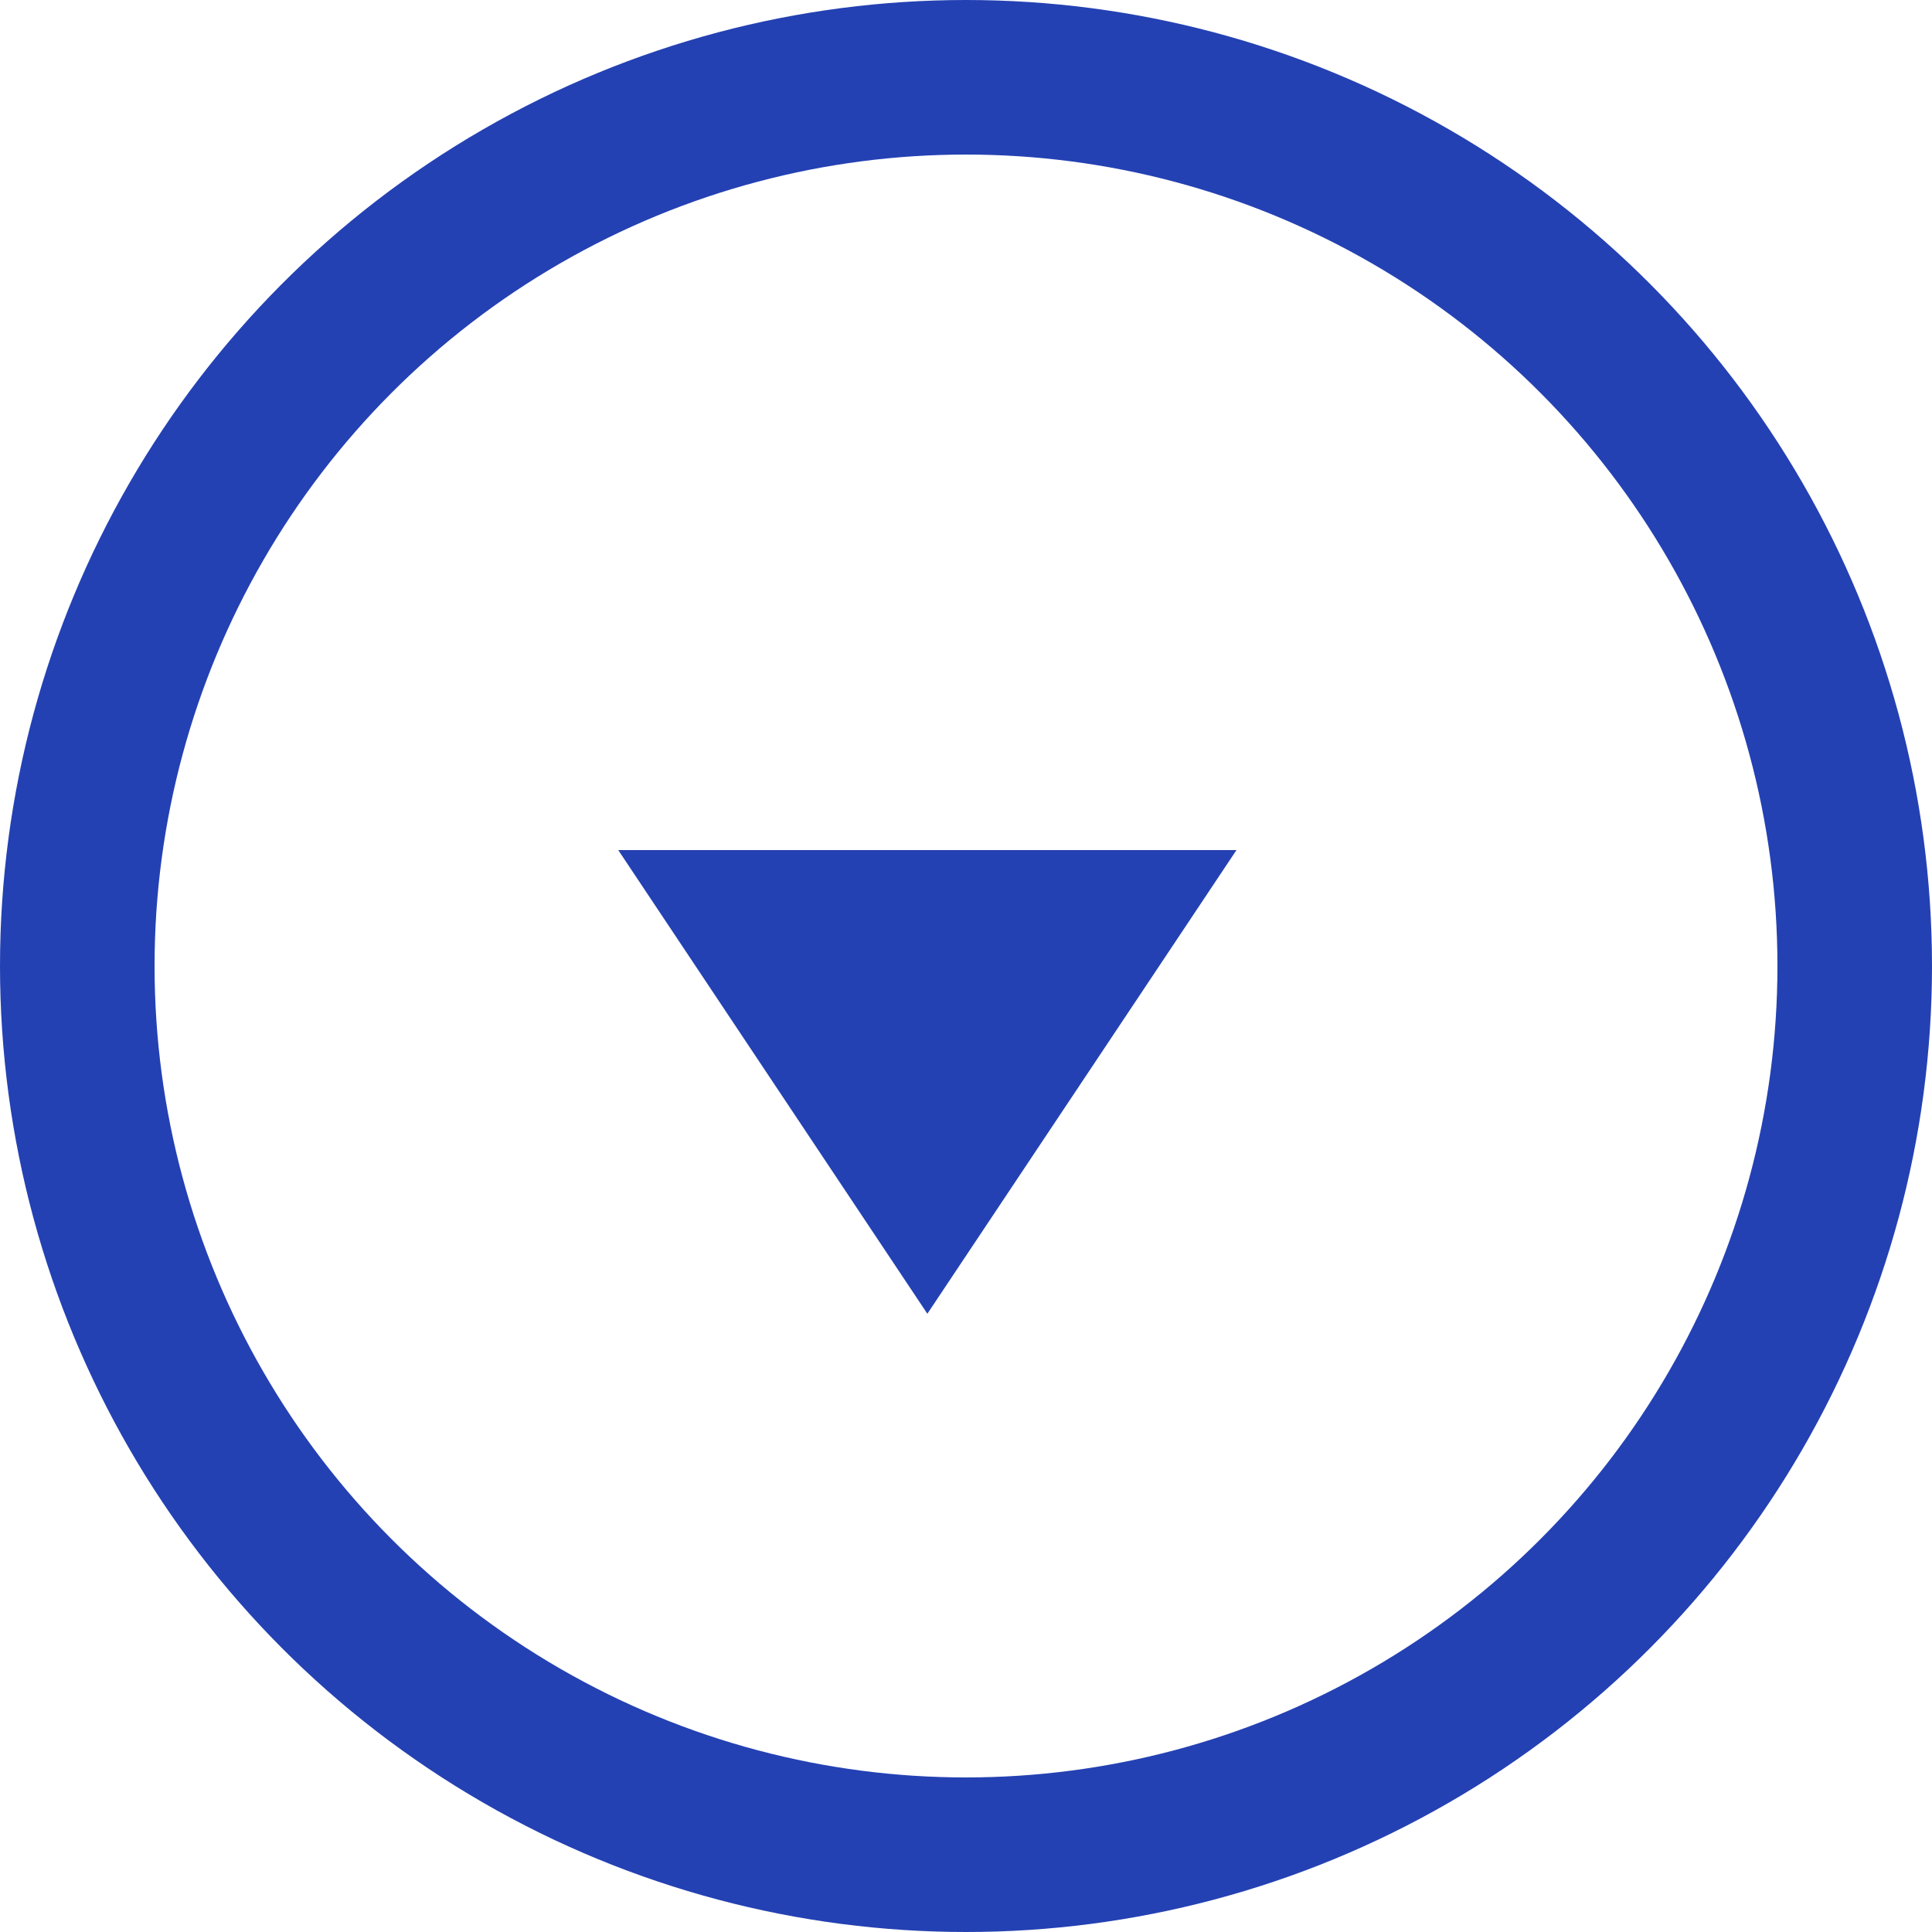
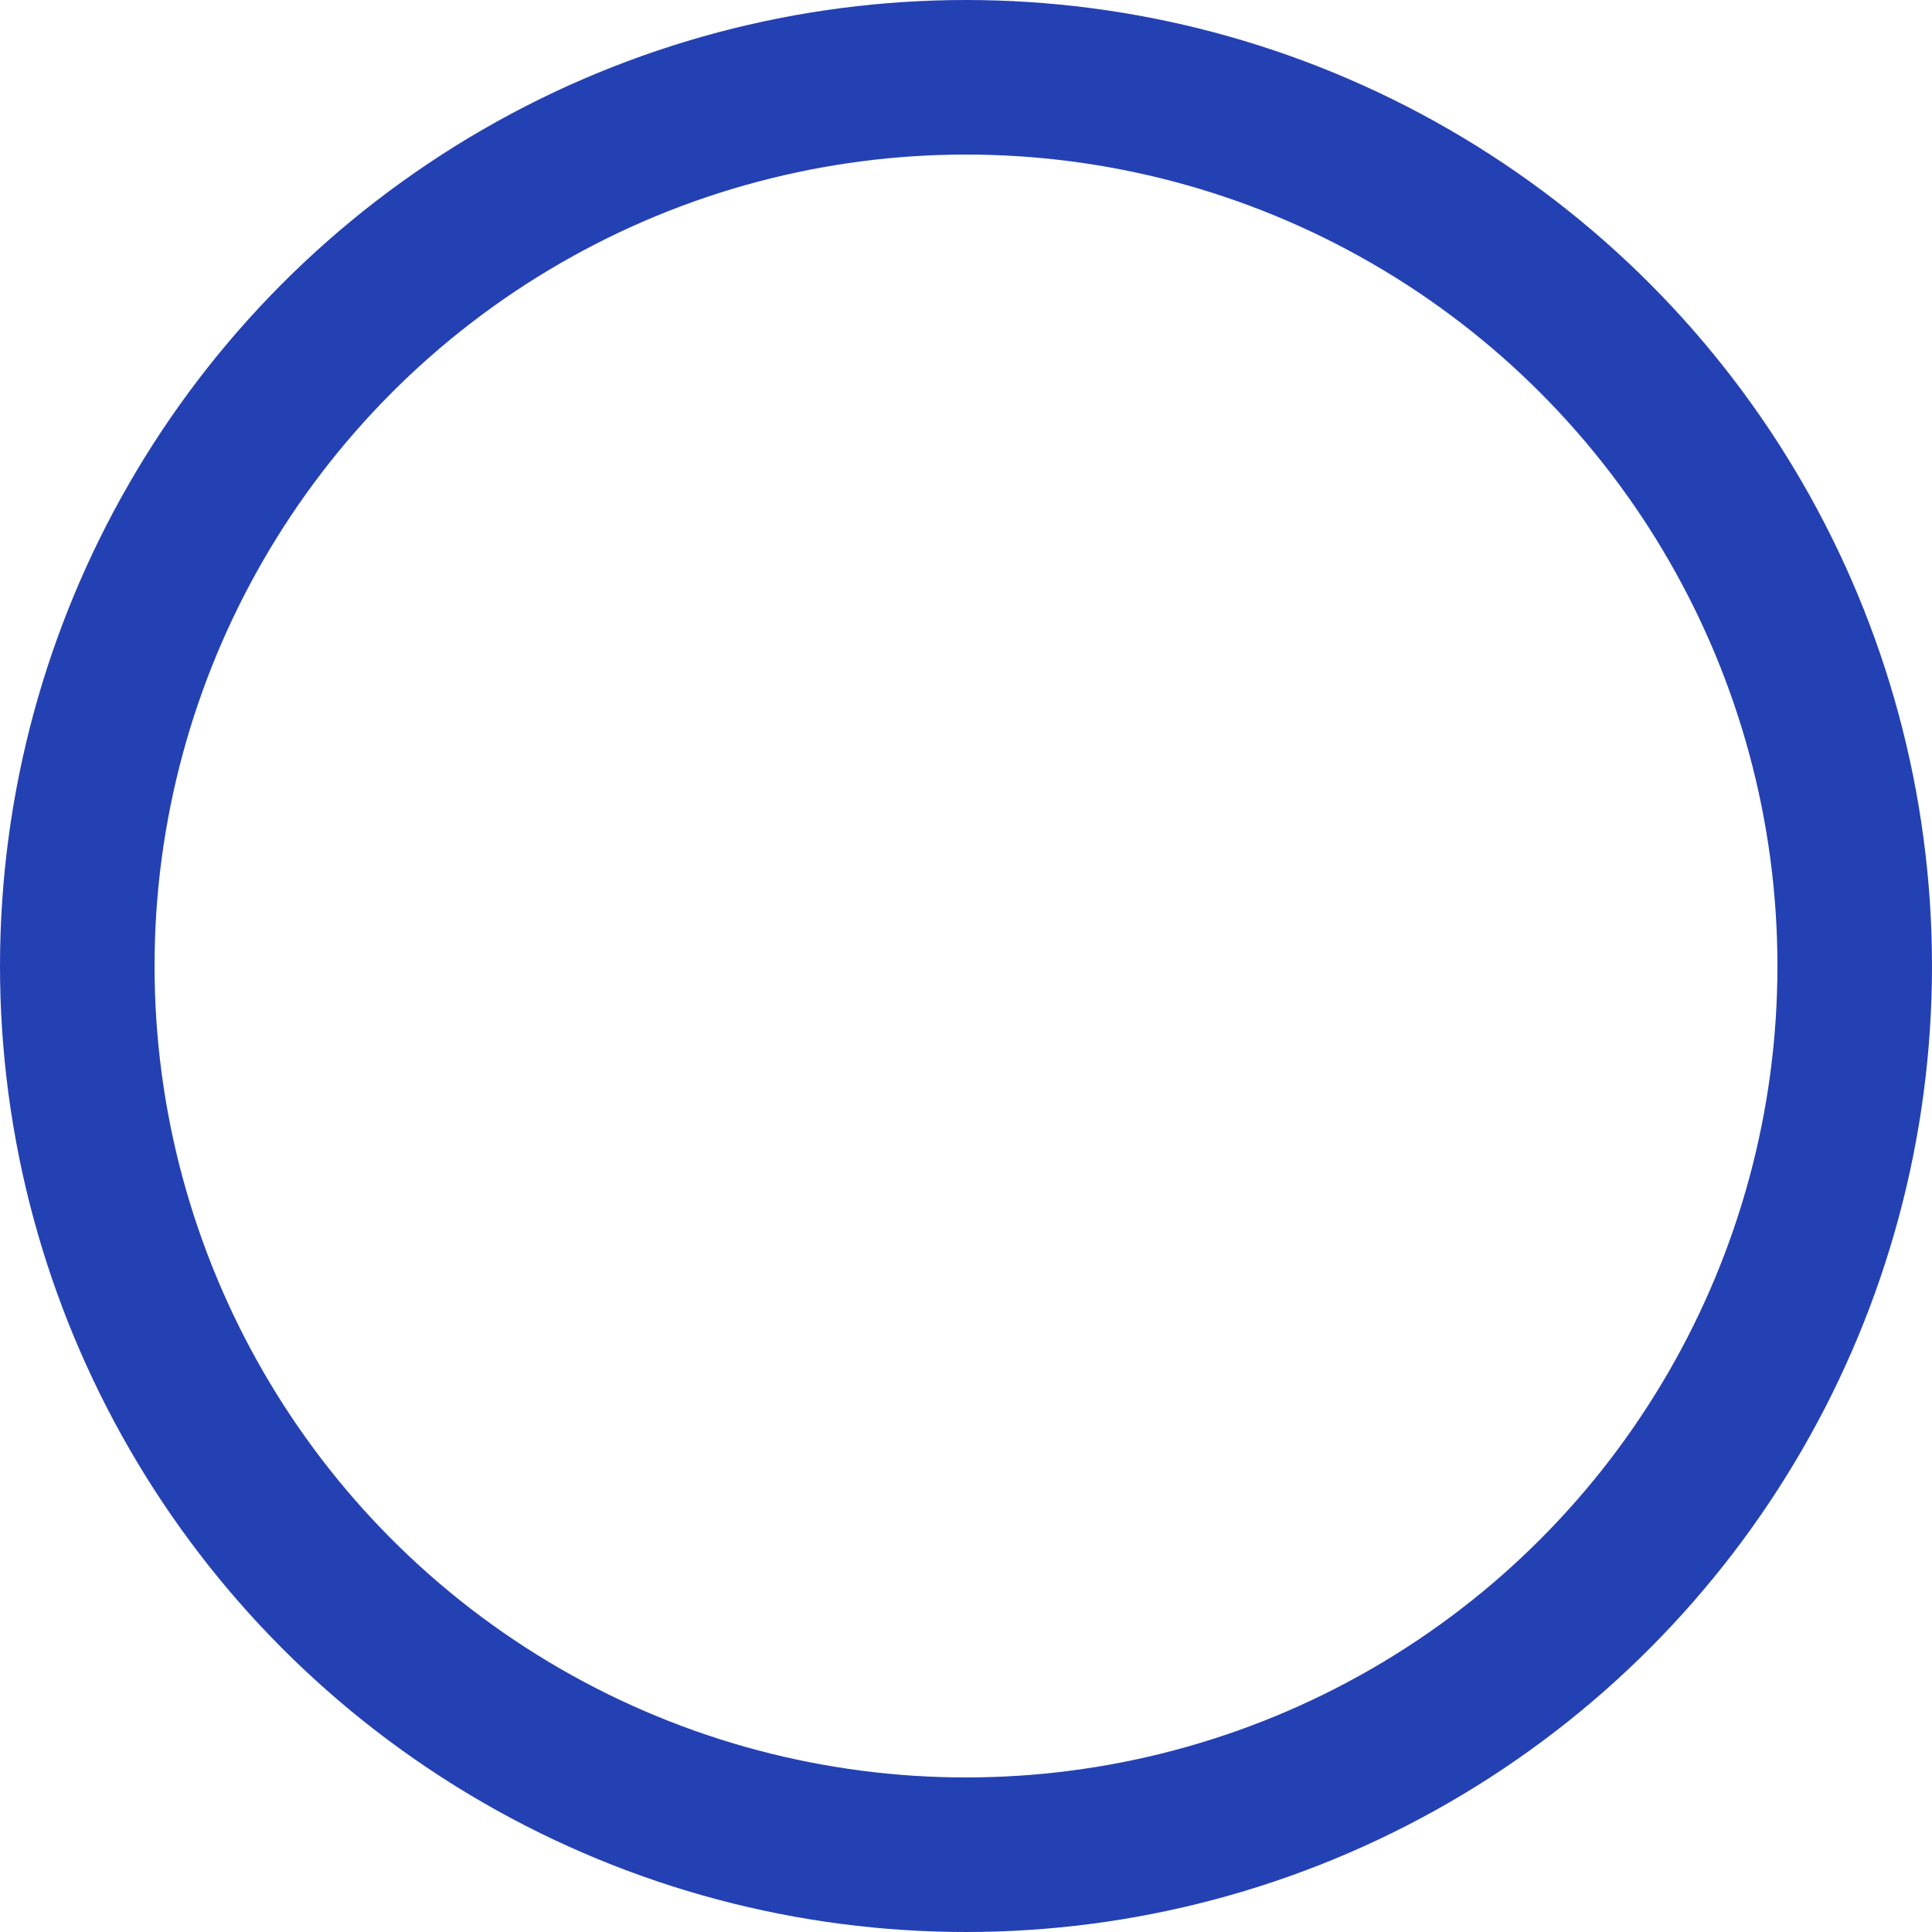
<svg xmlns="http://www.w3.org/2000/svg" id="_レイヤー_2" version="1.1" viewBox="0 0 25 25">
  <defs>
    <style>
      .st0 {
        fill: #2441b3;
      }

      .st1 {
        fill: none;
        stroke: #2441b3;
        stroke-miterlimit: 10;
        stroke-width: 2px;
      }
    </style>
  </defs>
  <circle class="st1" cx="12.5" cy="12.5" r="11.5" />
-   <polyline class="st0" points="16 11 12 17 8 11" />
</svg>